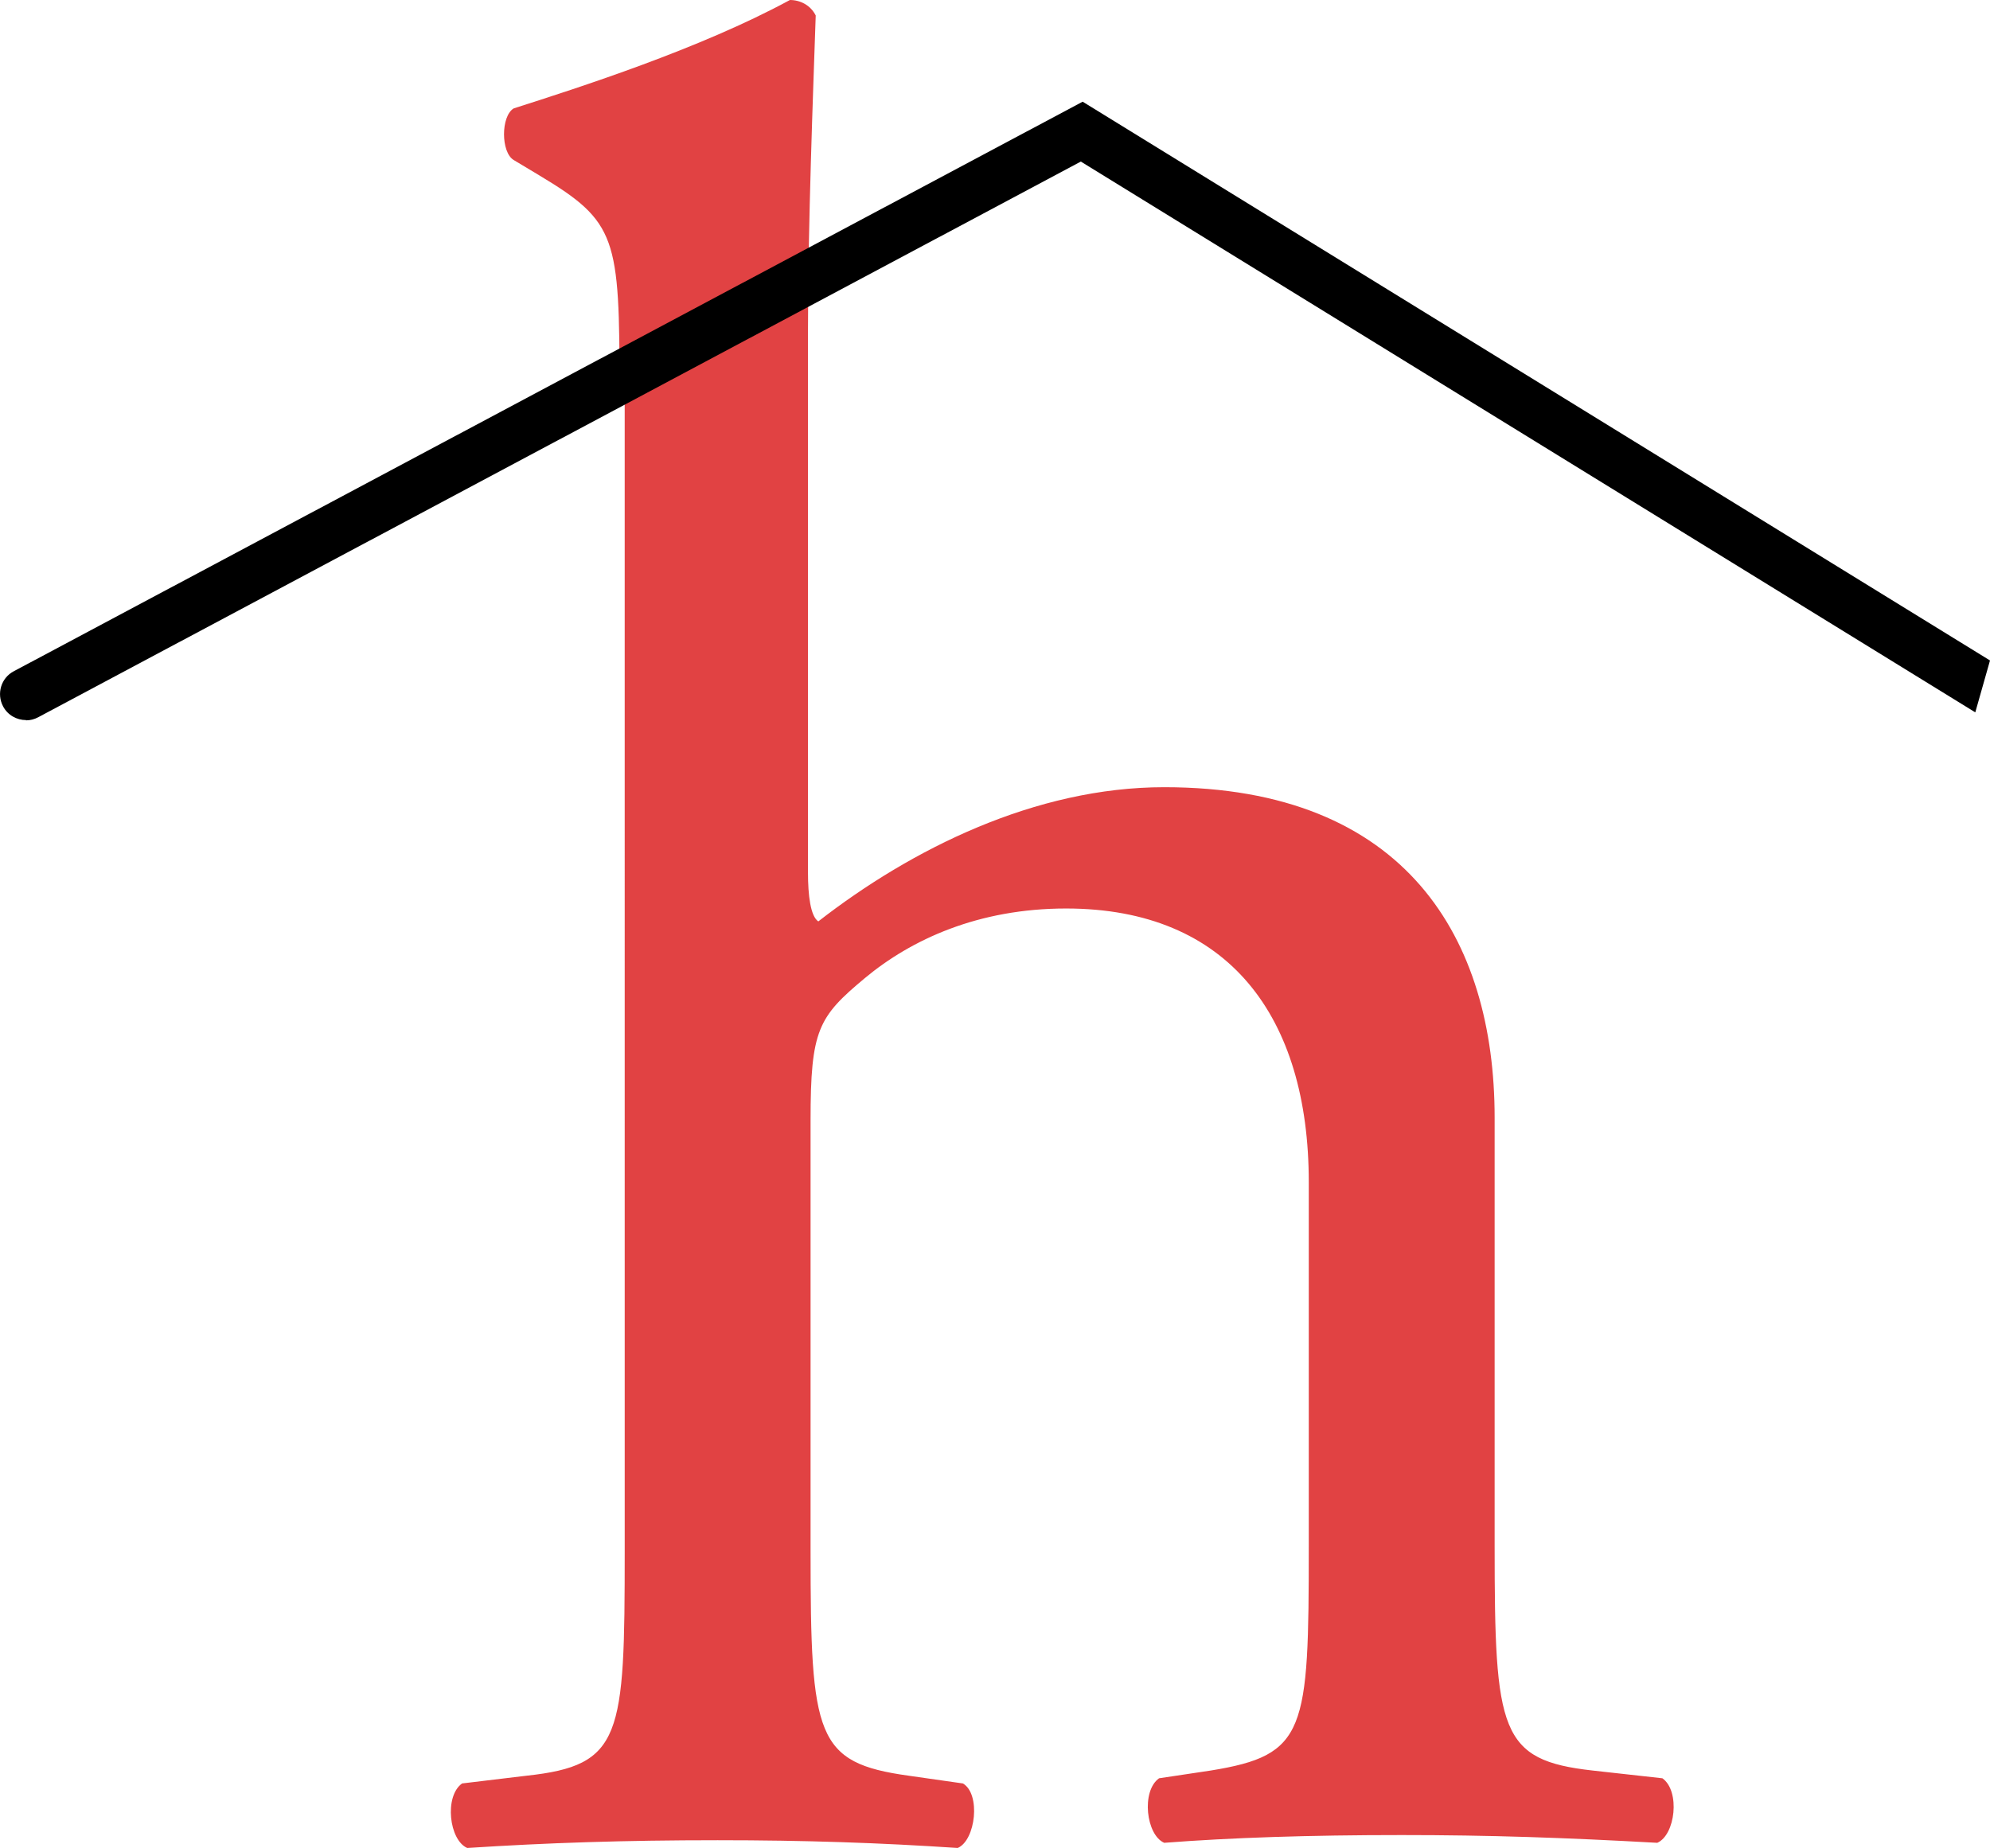
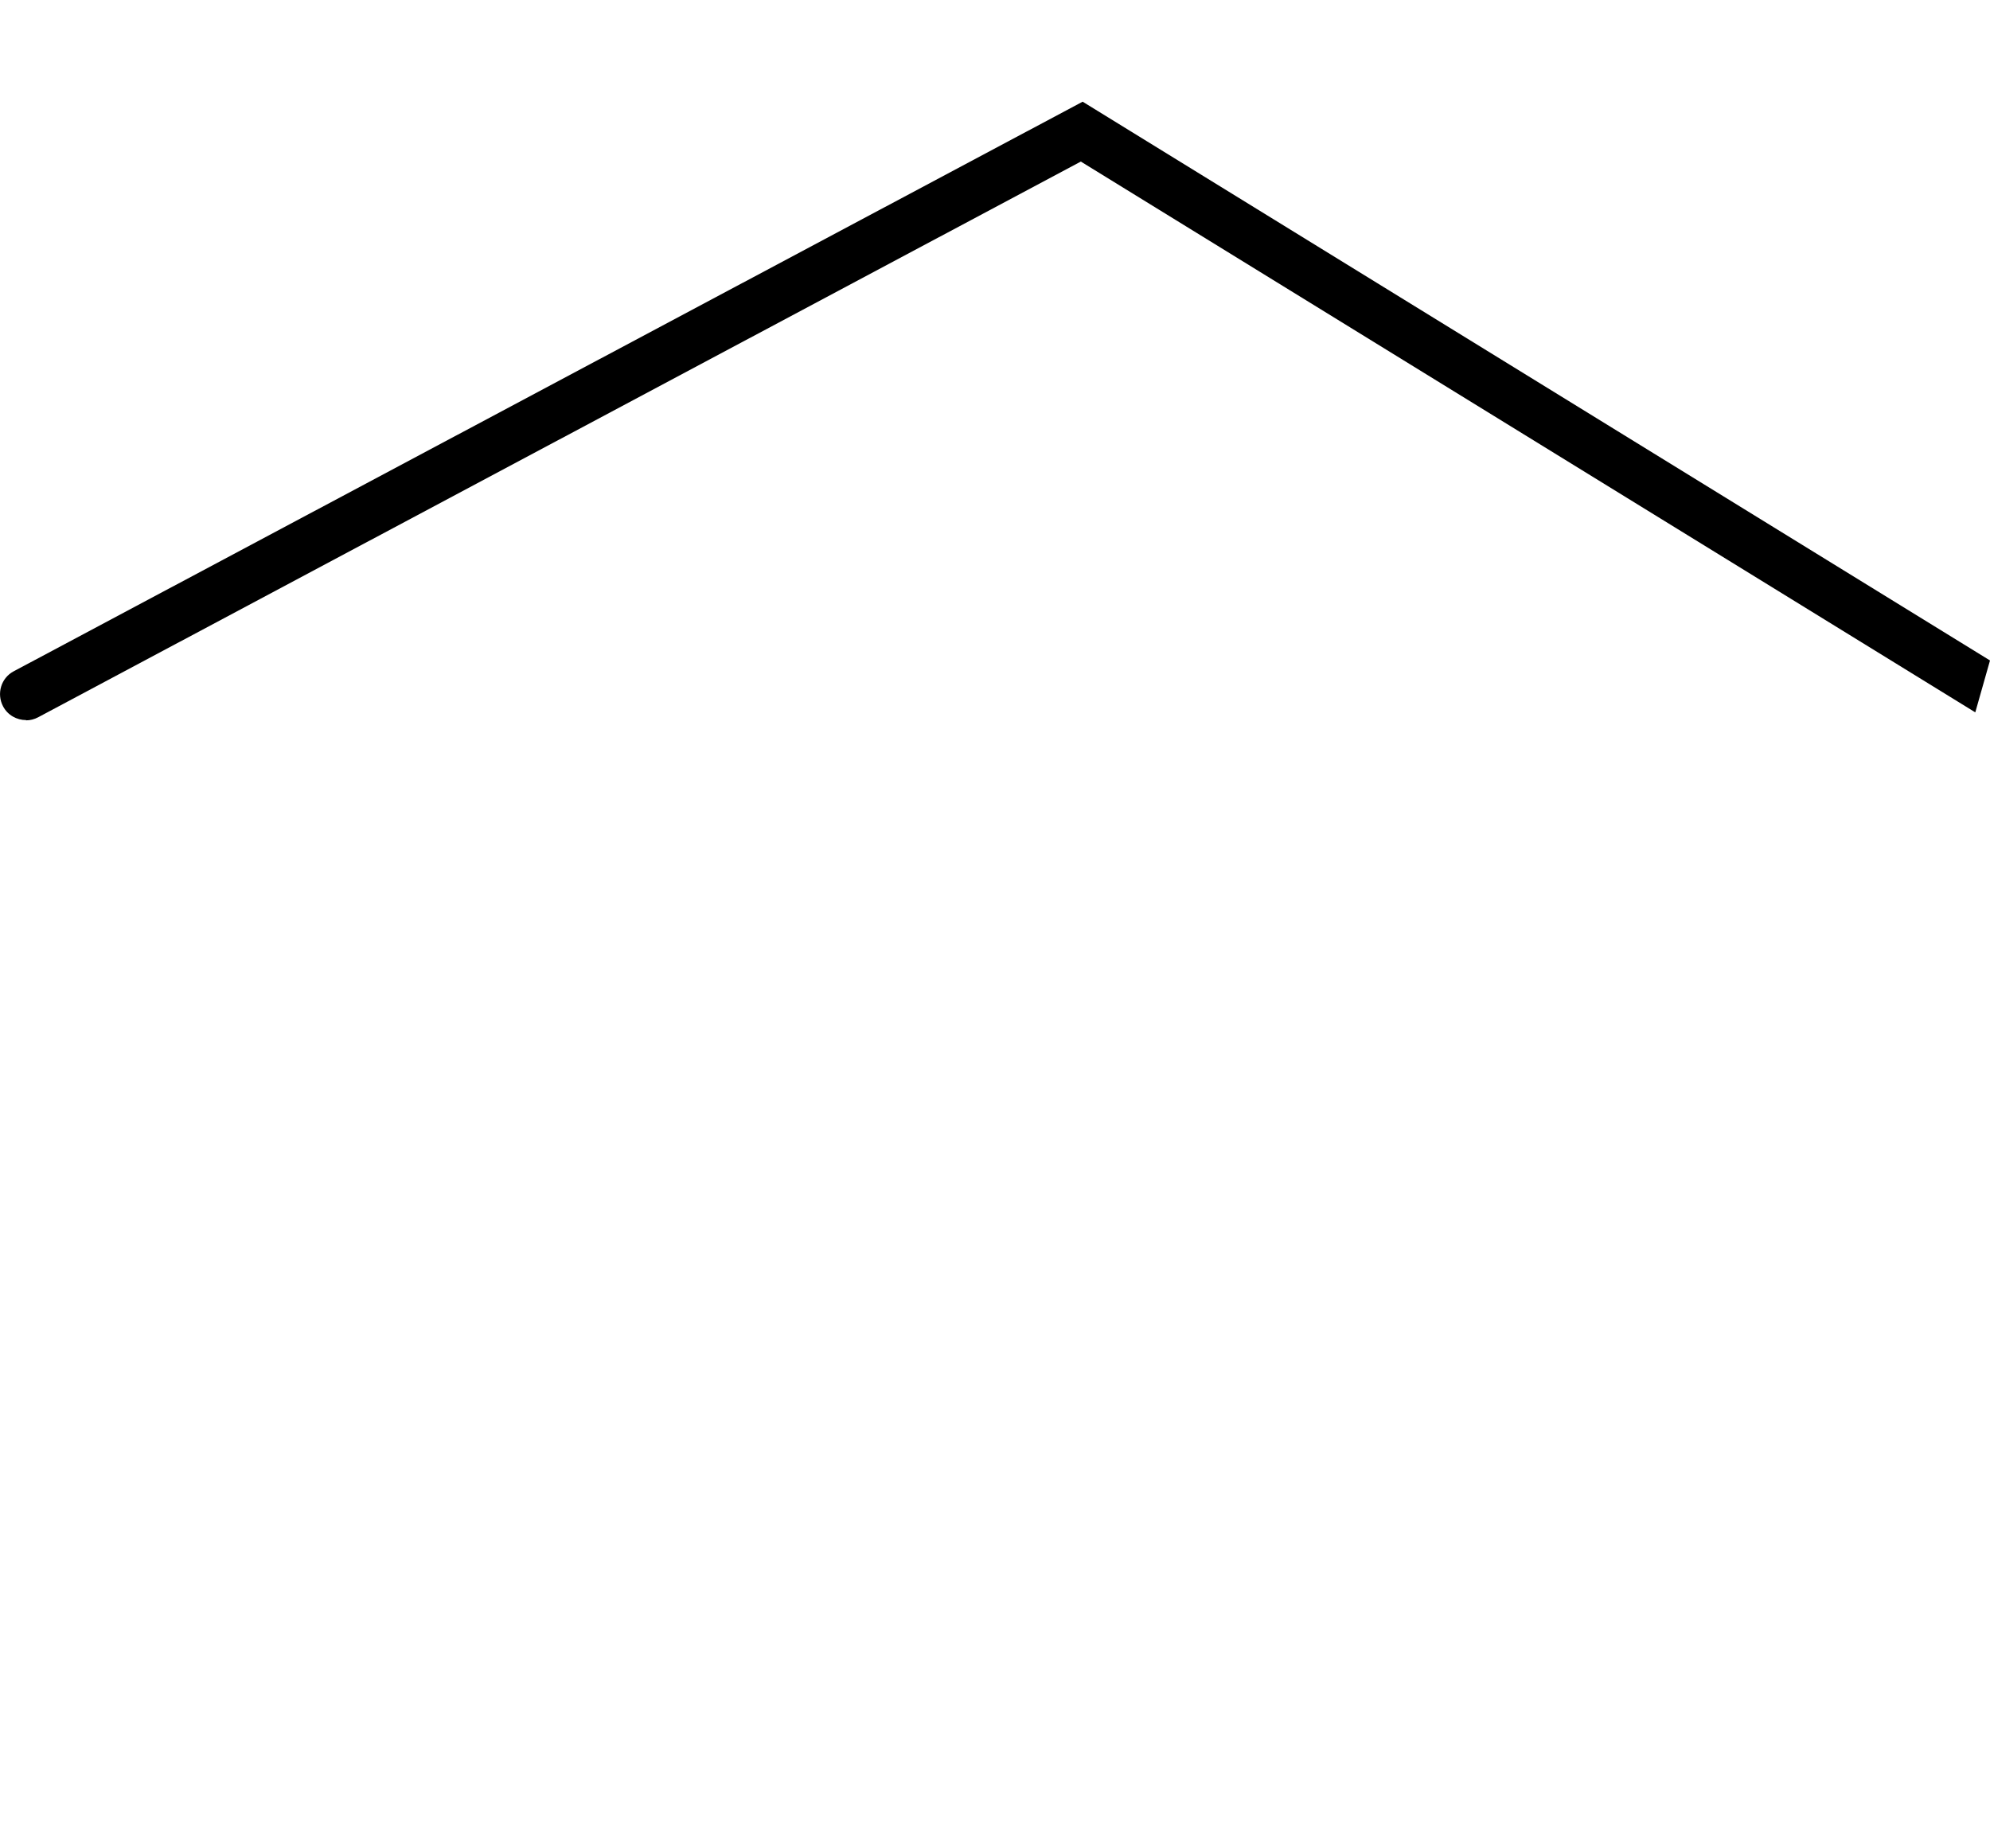
<svg xmlns="http://www.w3.org/2000/svg" id="Ebene_2" data-name="Ebene 2" viewBox="0 0 77.09 71.6">
  <defs>
    <style>      .cls-1 {        fill: #e14243;      }    </style>
  </defs>
  <g id="Ebene_1-2" data-name="Ebene 1">
    <g>
-       <path class="cls-1" d="M24,15.1c0-5.9-.1-6.5-3.1-8.3l-1-.6c-.5-.3-.5-1.7,0-2,2.5-.8,7.2-2.3,10.7-4.2.4,0,.8.2,1,.6-.1,3-.3,8-.3,12.3v20.9c0,.9.1,1.7.4,1.9,3.6-2.8,8.4-5.2,13.4-5.2,9.4,0,12.8,5.9,12.8,12.8v16.6c0,7.2.2,8.3,3.8,8.7l2.7.3c.7.5.5,2.2-.2,2.5-3.6-.2-6.5-.3-9.9-.3-3.6,0-6.6.1-9.2.3-.7-.3-.9-2-.2-2.5l2-.3c3.7-.6,3.8-1.5,3.8-8.7v-14.1c0-6.4-3.1-10.6-9.4-10.6-3.4,0-6,1.2-7.8,2.7s-2.1,2-2.1,5.5v16.7c0,7.2.2,8.2,3.8,8.7l2.1.3c.7.4.5,2.2-.2,2.5-3-.2-5.9-.3-9.3-.3-3.6,0-6.6.1-9.7.3-.7-.3-.9-2-.2-2.5l2.5-.3c3.7-.4,3.8-1.5,3.8-8.7V15.1h-.2Z" />
      <path d="M1.01,27.9c-.36,0-.71-.19-.89-.53-.26-.49-.08-1.1.41-1.36L41.94,3.94l35.15,21.65-.57,2.01L41.87,6.26,1.48,27.79c-.15.08-.31.12-.47.12Z" />
    </g>
  </g>
</svg>